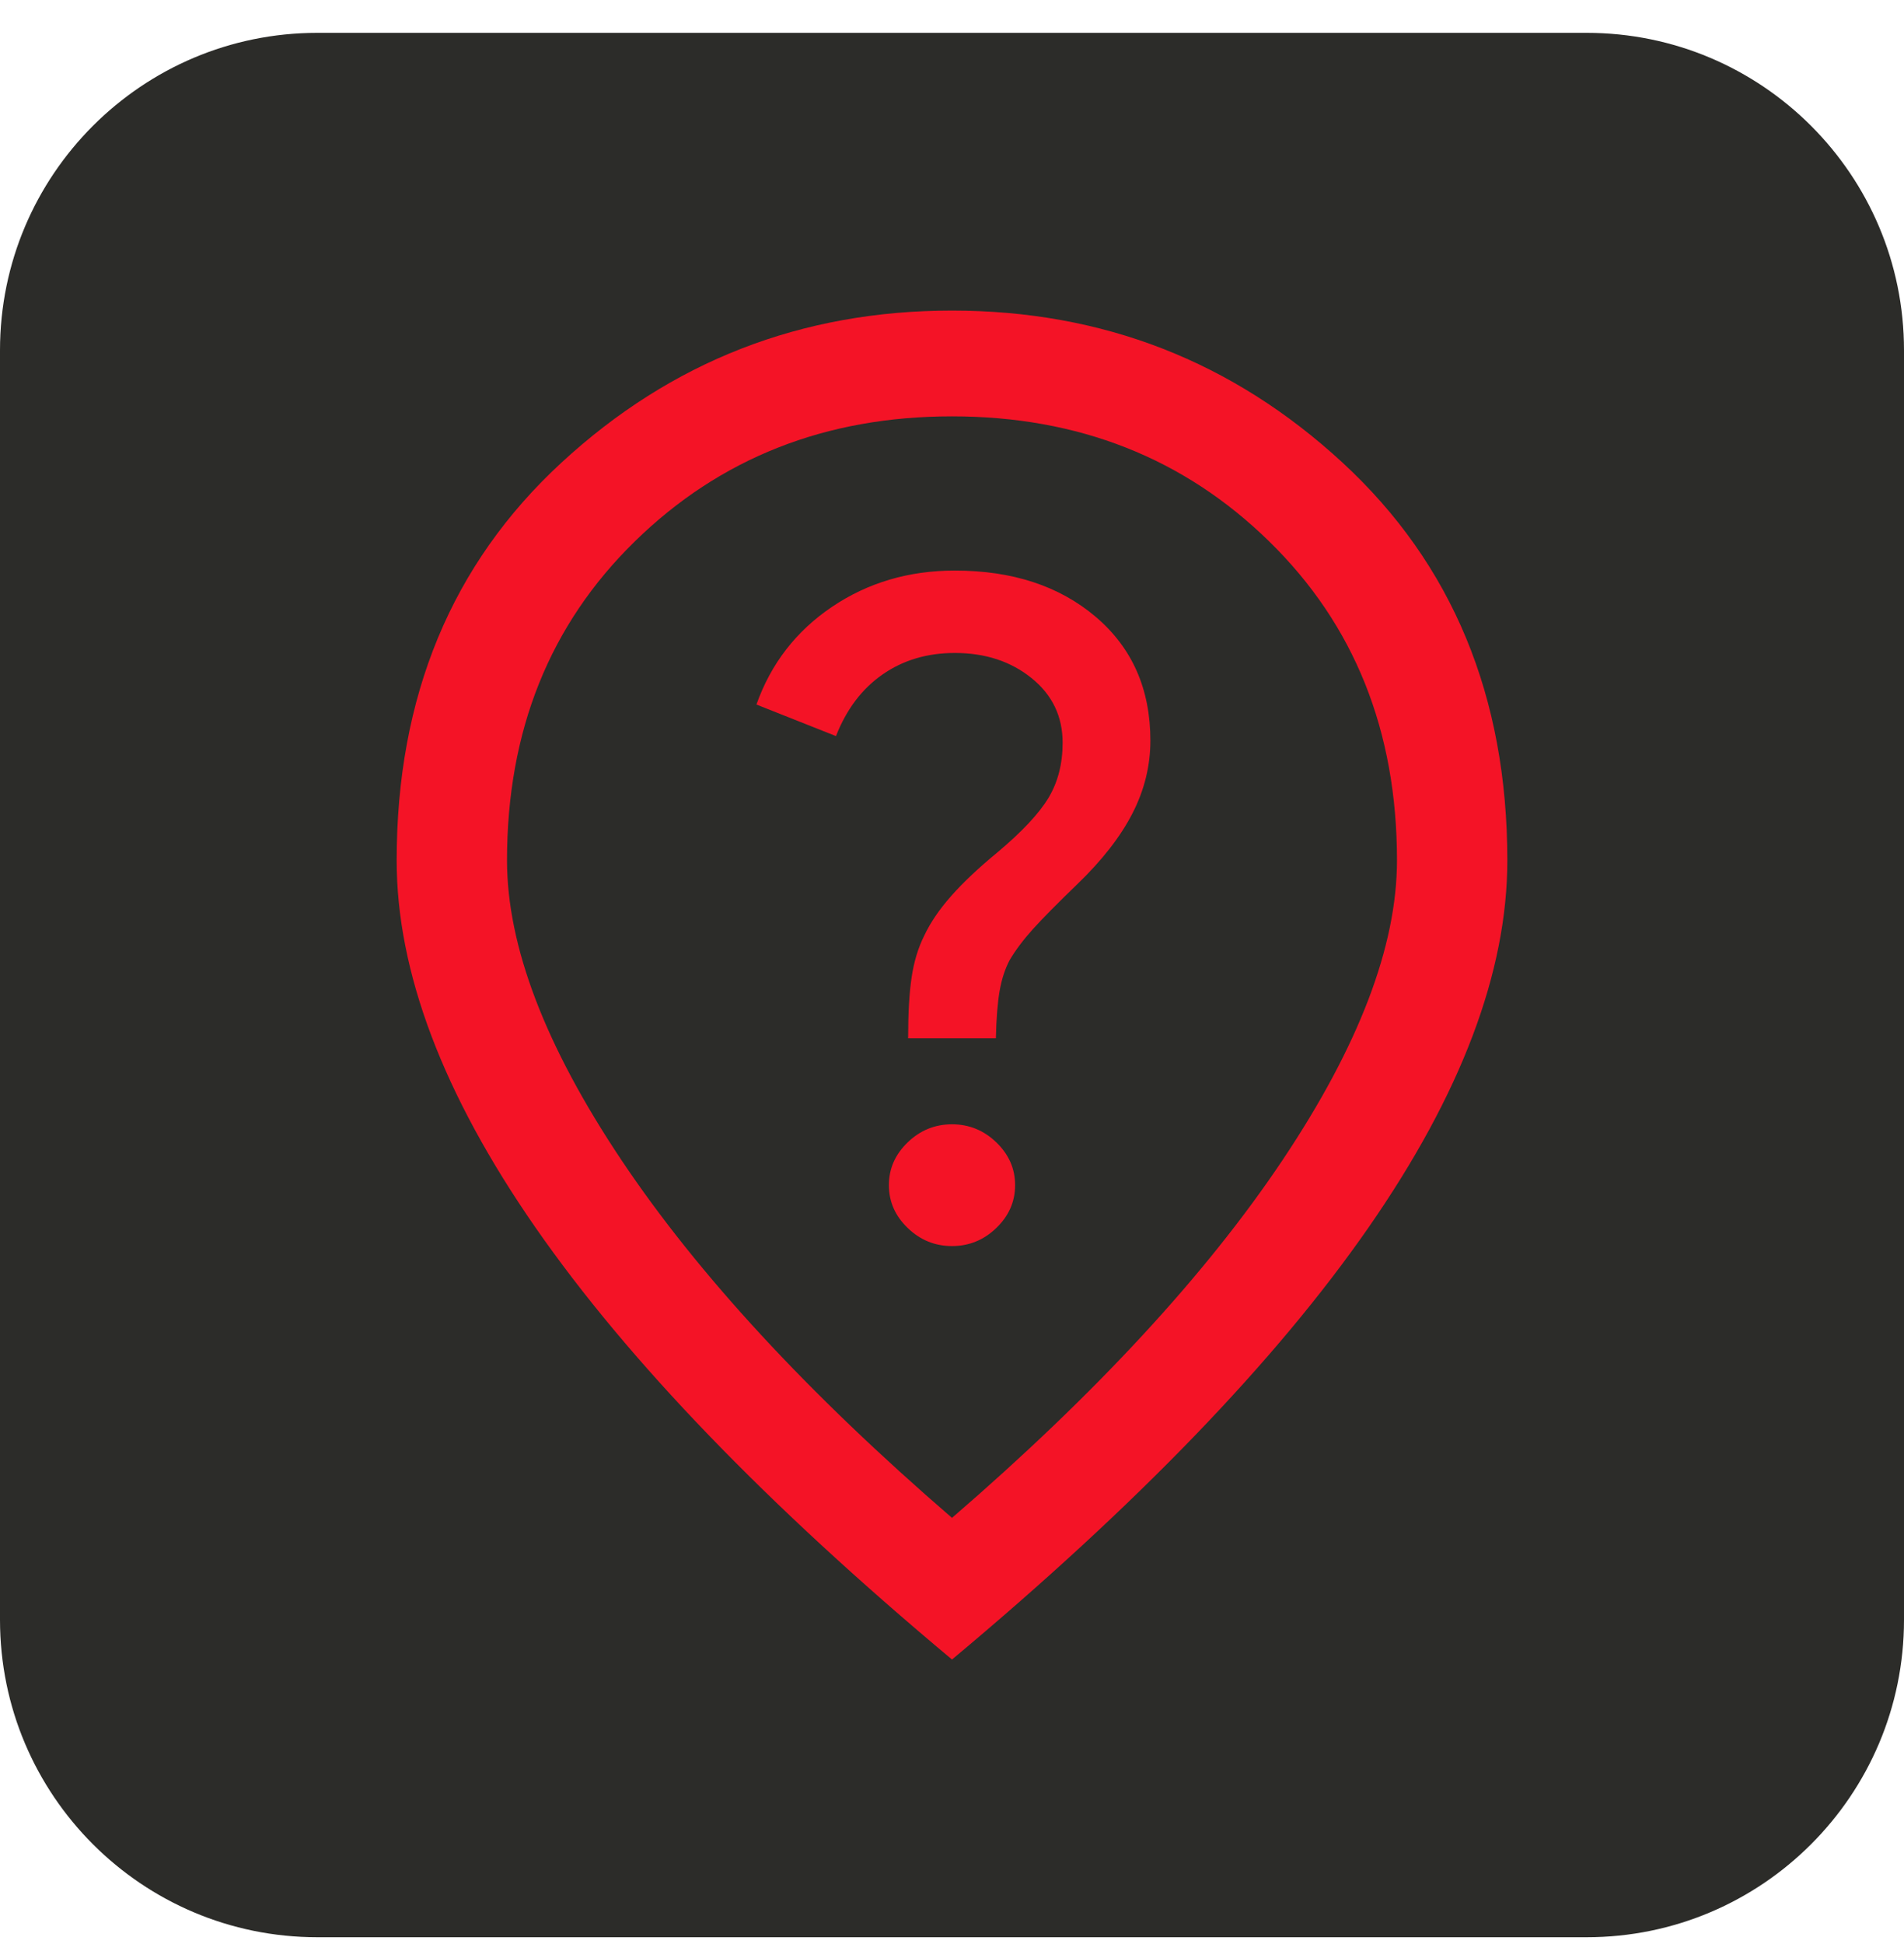
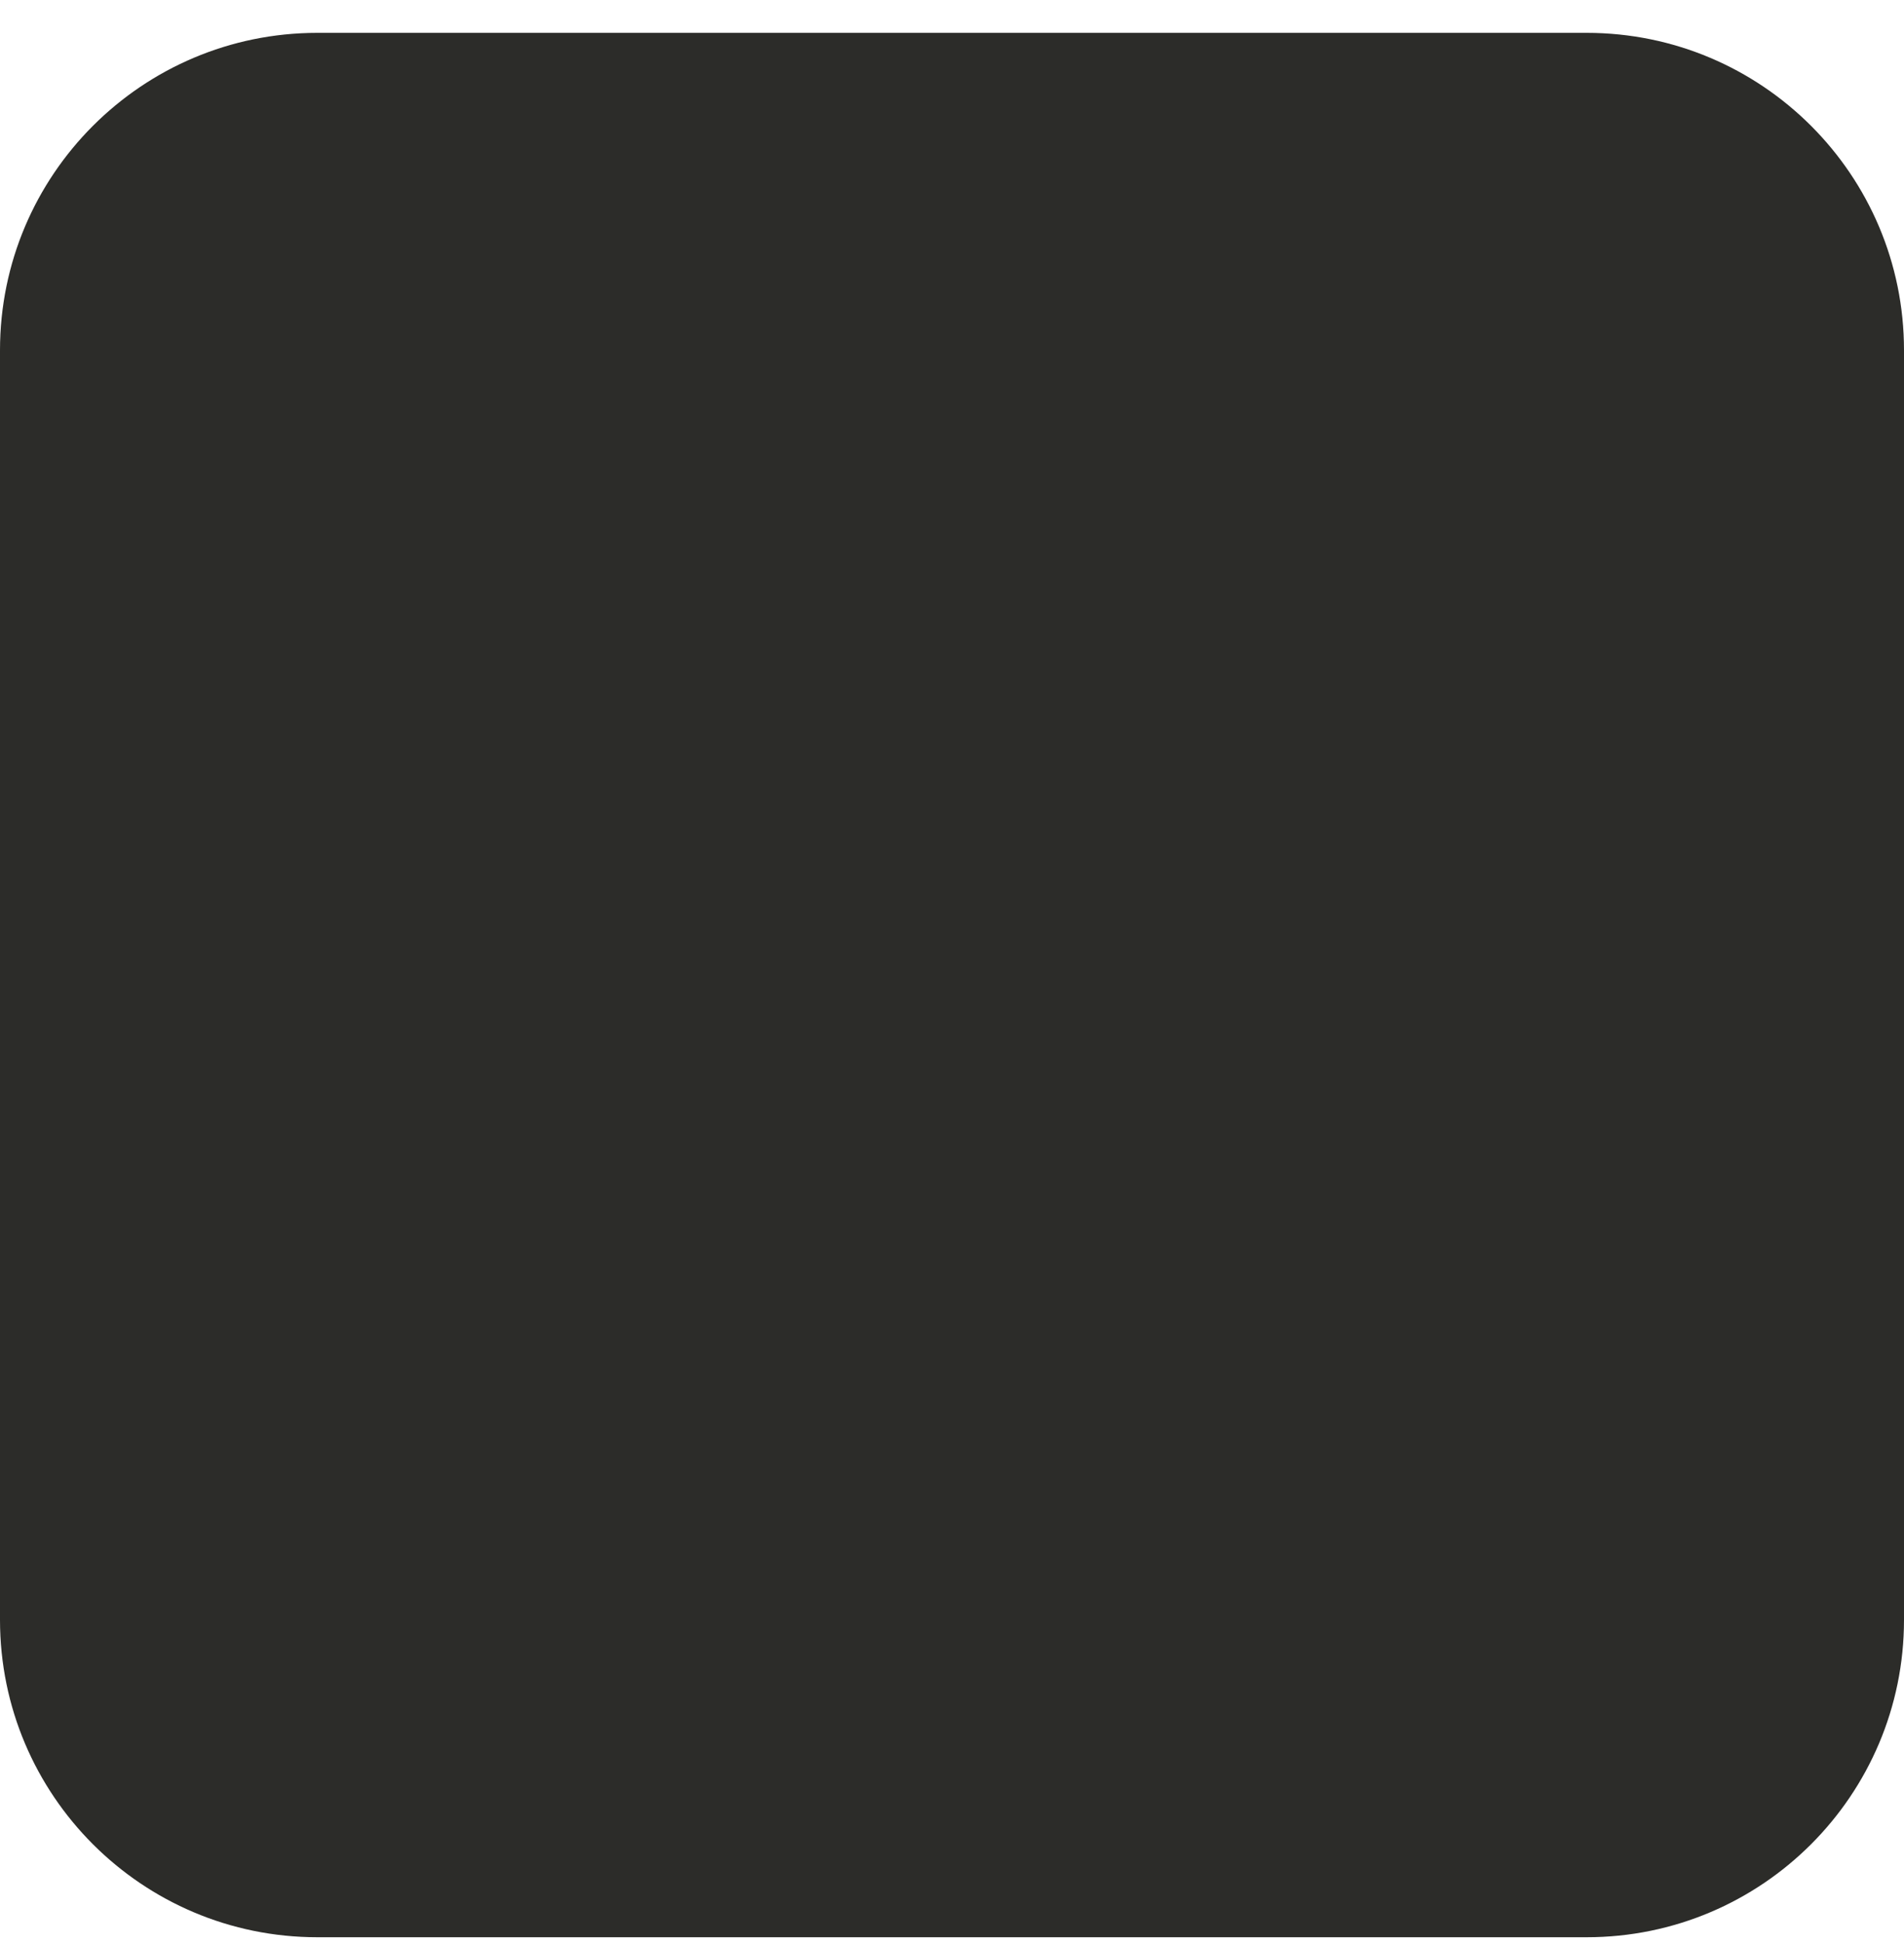
<svg xmlns="http://www.w3.org/2000/svg" width="48" height="49" viewBox="0 0 48 49" fill="none">
  <g clip-path="url(#clip0_701_28)">
    <path d="M40 0.828H8C3.582 0.828 0 4.41 0 8.828V40.828C0 45.246 3.582 48.828 8 48.828H40C44.418 48.828 48 45.246 48 40.828V8.828C48 4.41 44.418 0.828 40 0.828Z" fill="#2C2C29" />
-     <path d="M24 31.407C24.43 31.407 24.803 31.255 25.118 30.95C25.433 30.647 25.591 30.287 25.591 29.872C25.591 29.457 25.433 29.098 25.118 28.794C24.803 28.49 24.43 28.338 24 28.338C23.57 28.338 23.197 28.49 22.882 28.794C22.567 29.098 22.409 29.457 22.409 29.872C22.409 30.287 22.567 30.647 22.882 30.95C23.197 31.255 23.57 31.407 24 31.407ZM22.894 26.171H25.106C25.118 25.662 25.15 25.261 25.202 24.968C25.254 24.674 25.338 24.417 25.455 24.197C25.602 23.947 25.798 23.687 26.042 23.416C26.286 23.146 26.658 22.769 27.16 22.285C27.785 21.682 28.249 21.087 28.549 20.501C28.85 19.915 29.001 19.304 29.001 18.666C29.001 17.368 28.543 16.33 27.626 15.55C26.709 14.77 25.524 14.381 24.071 14.381C22.911 14.381 21.878 14.686 20.973 15.297C20.069 15.908 19.434 16.729 19.07 17.758L21.075 18.553C21.339 17.879 21.73 17.361 22.249 17C22.767 16.639 23.375 16.458 24.071 16.458C24.837 16.458 25.482 16.669 26.005 17.091C26.528 17.513 26.789 18.056 26.789 18.721C26.789 19.251 26.67 19.713 26.433 20.109C26.195 20.505 25.765 20.964 25.142 21.487C24.663 21.881 24.276 22.247 23.979 22.584C23.681 22.921 23.455 23.254 23.301 23.581C23.146 23.891 23.04 24.242 22.982 24.634C22.923 25.026 22.894 25.538 22.894 26.171ZM24 38.258C27.629 35.126 30.405 32.121 32.33 29.245C34.255 26.368 35.218 23.848 35.218 21.686C35.218 18.425 34.144 15.745 31.995 13.645C29.847 11.544 27.182 10.494 24 10.494C20.818 10.494 18.153 11.544 16.005 13.645C13.856 15.745 12.782 18.425 12.782 21.686C12.782 23.848 13.745 26.368 15.67 29.245C17.595 32.121 20.371 35.126 24 38.258ZM24 41.828C19.332 37.928 15.832 34.298 13.499 30.939C11.166 27.579 10 24.495 10 21.686C10 17.559 11.384 14.217 14.153 11.662C16.923 9.106 20.205 7.828 24 7.828C27.795 7.828 31.077 9.106 33.847 11.662C36.615 14.217 38 17.559 38 21.686C38 24.495 36.834 27.579 34.501 30.939C32.168 34.298 28.668 37.928 24 41.828Z" fill="#F41326" />
  </g>
  <defs>
    <clipPath id="clip0_701_28">
      <rect width="48" height="49" fill="white" />
    </clipPath>
  </defs>
</svg>